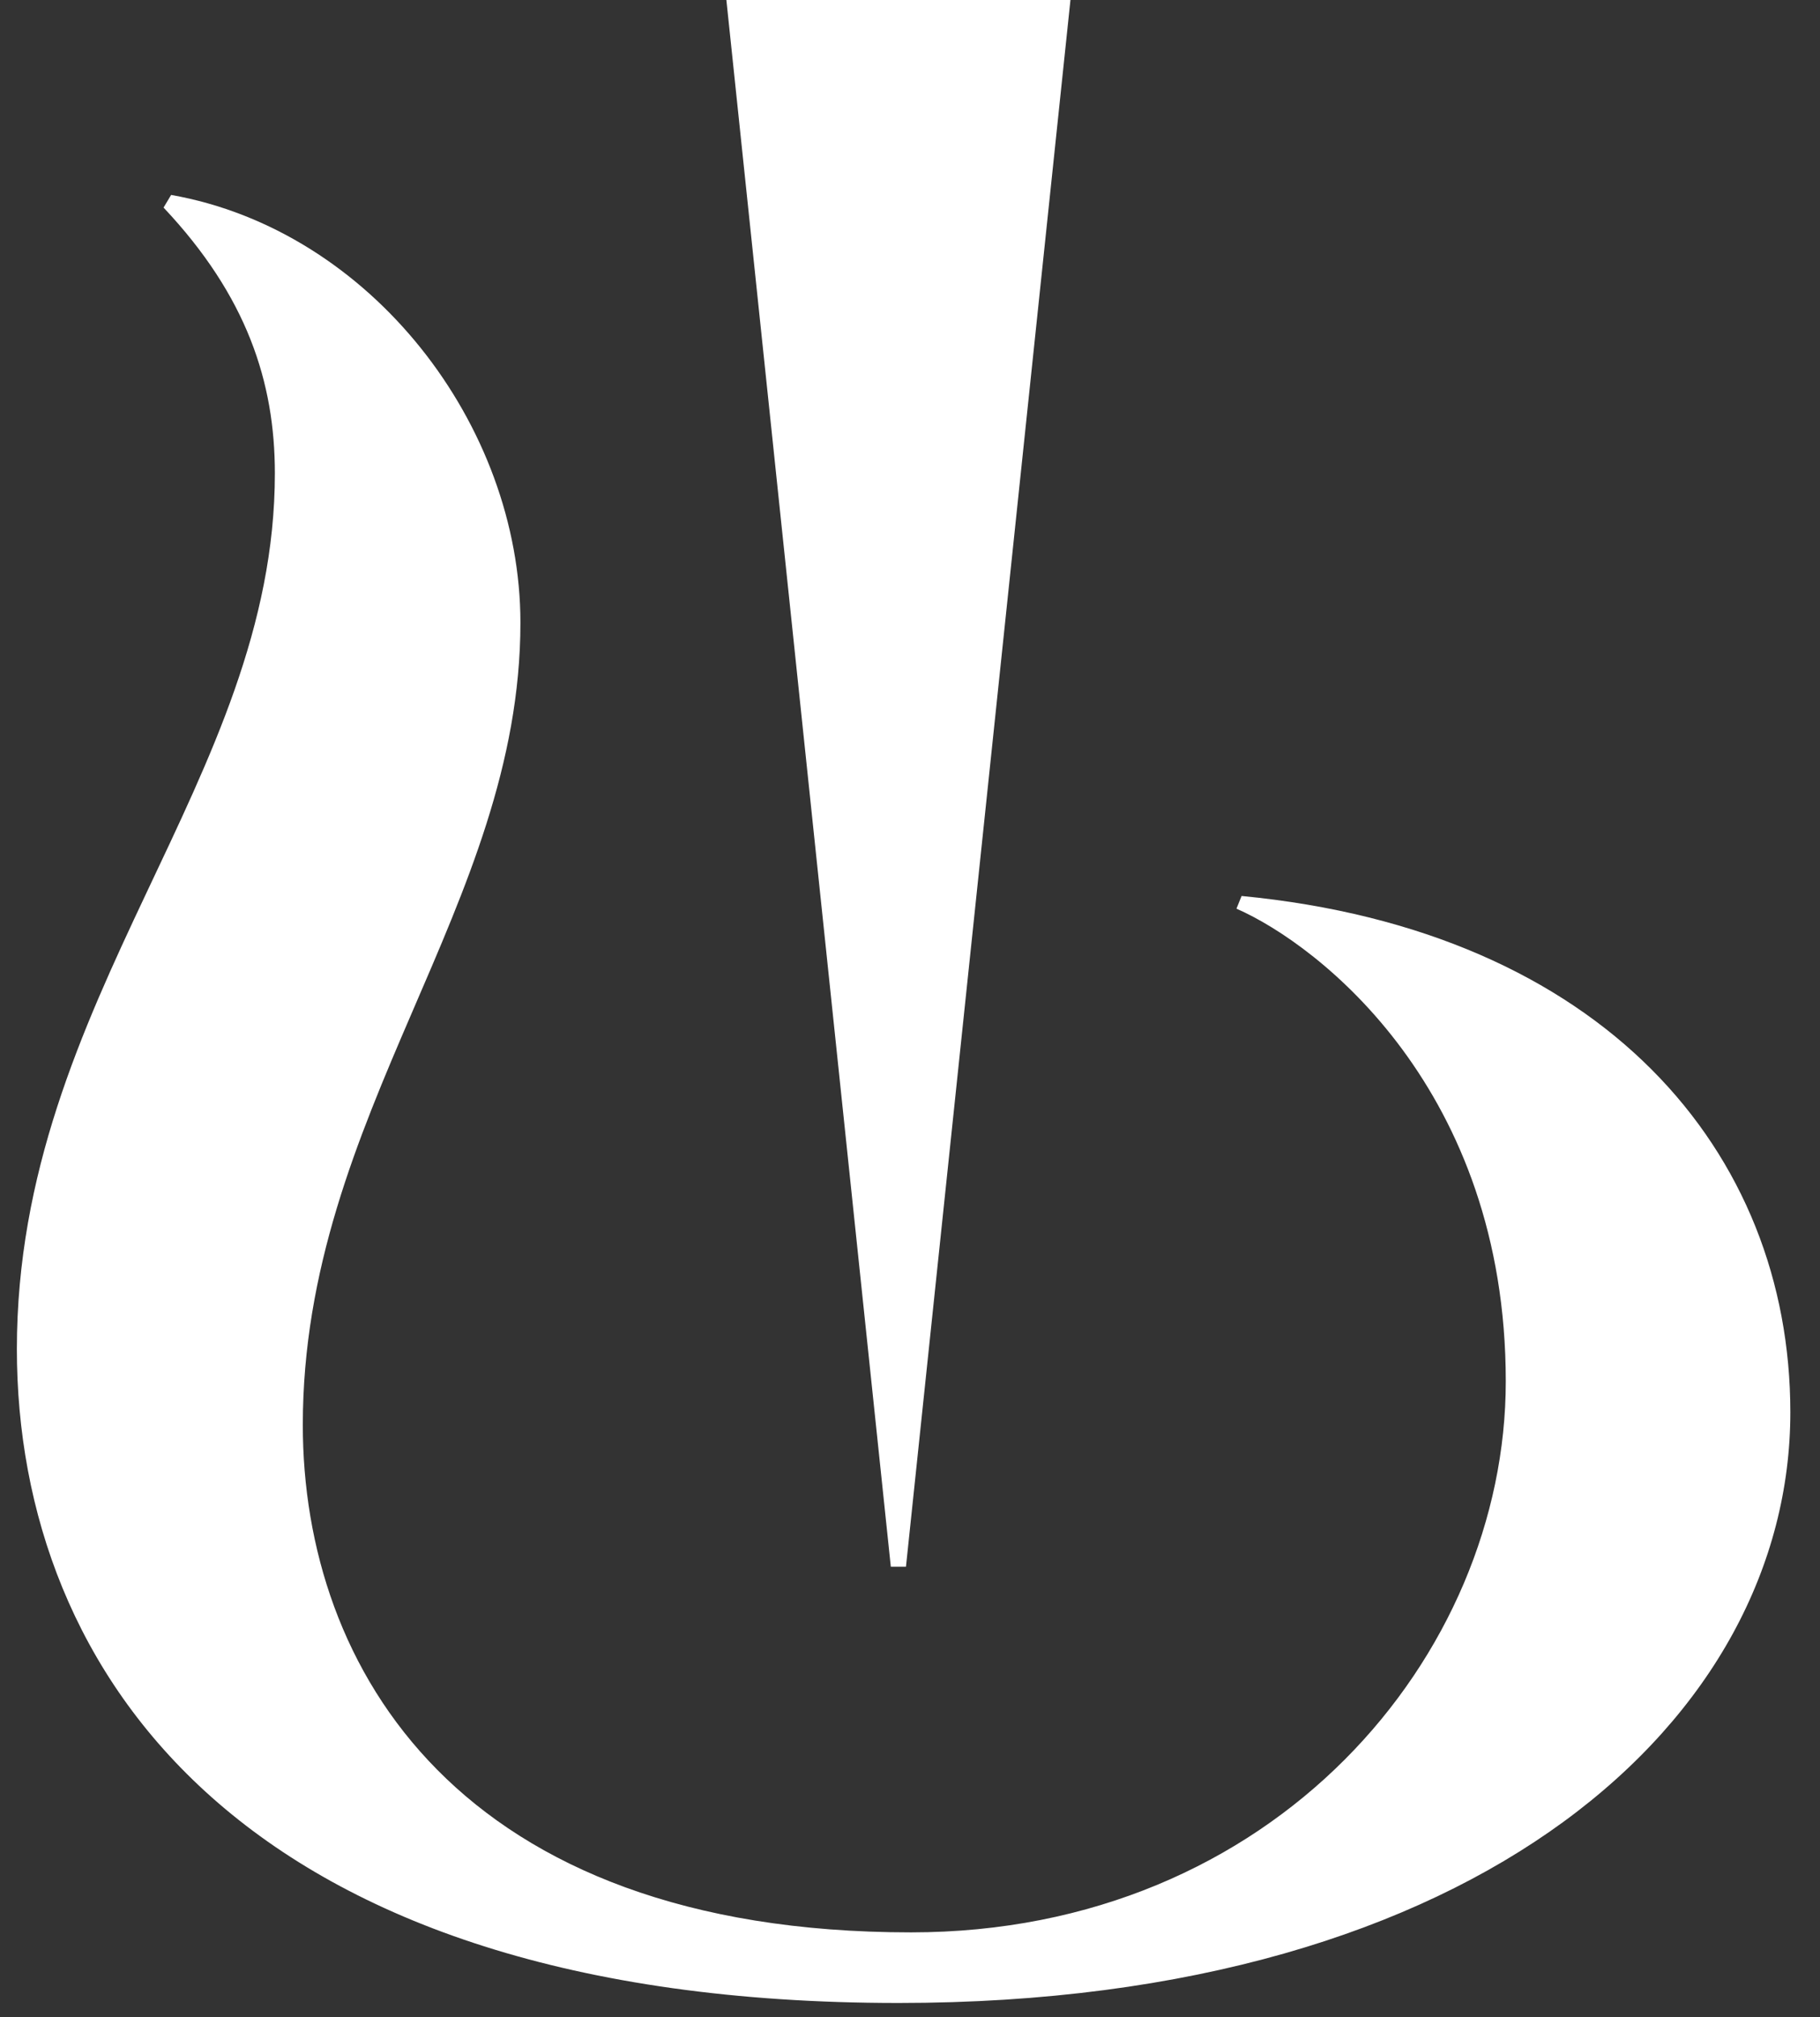
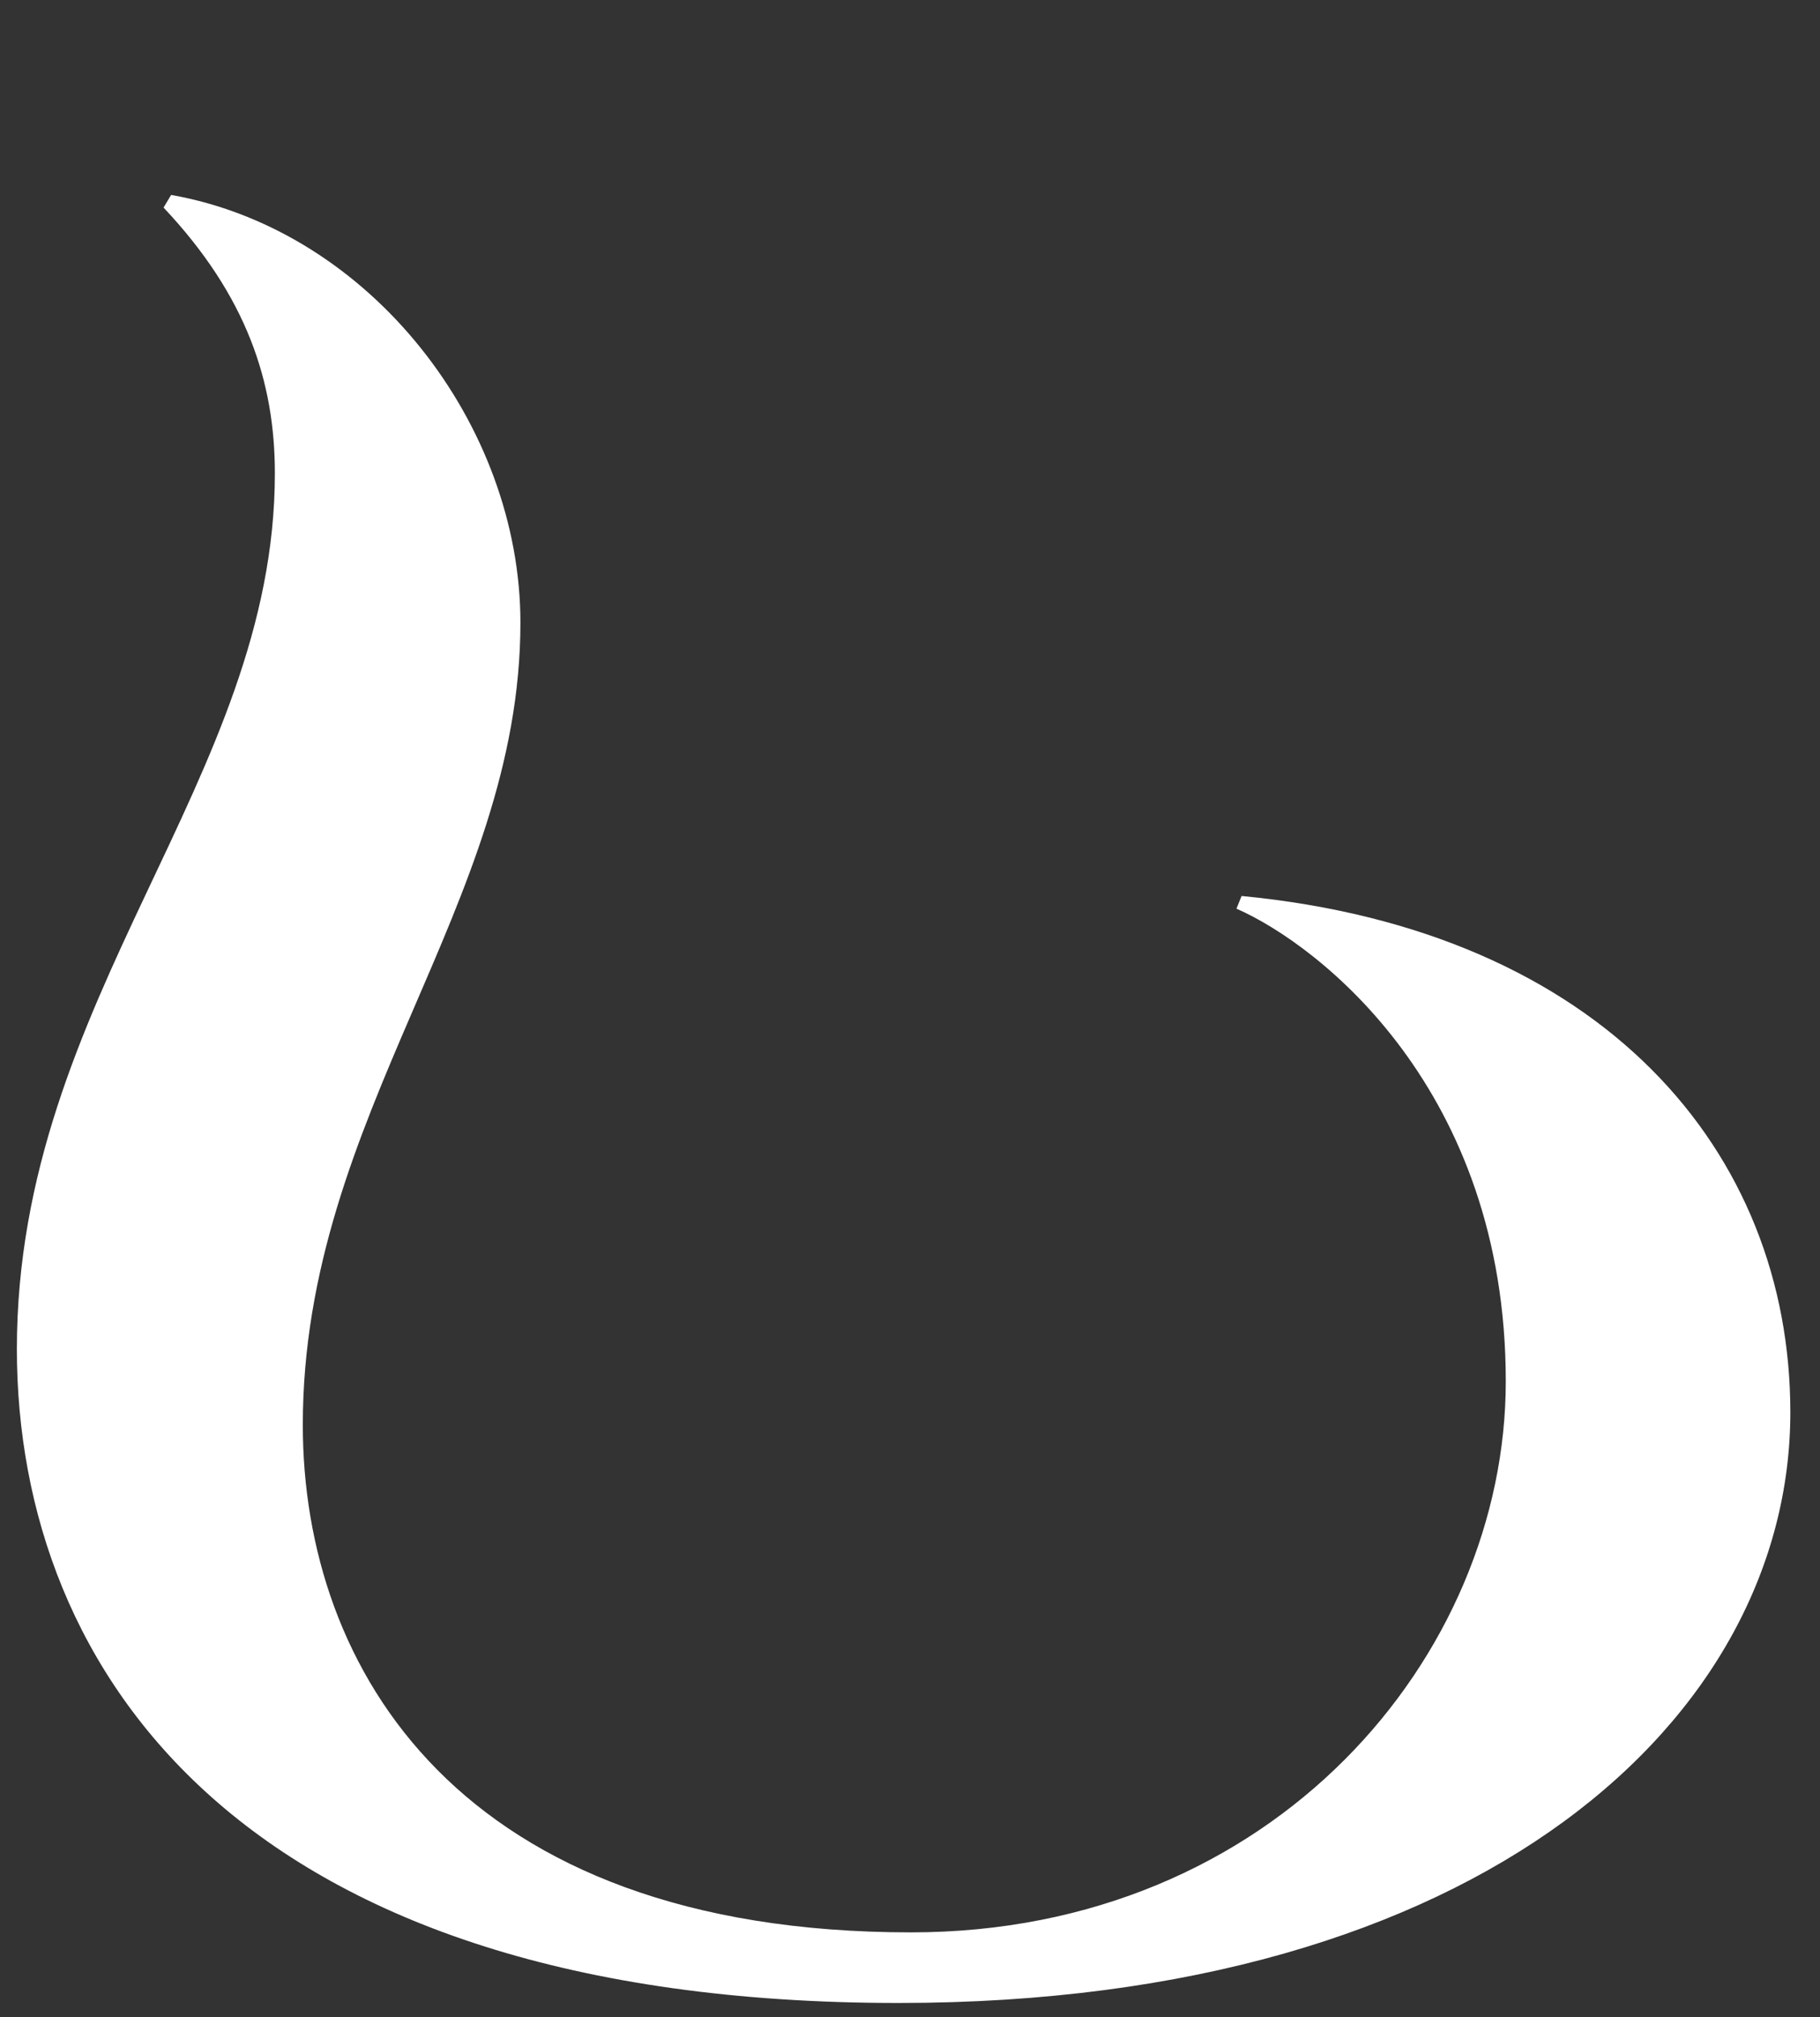
<svg xmlns="http://www.w3.org/2000/svg" width="37" height="41" viewBox="0 0 37 41" fill="none">
  <rect x="0" y="0" width="37" height="41" fill="#333333" stroke="none" />
  <path d="M25.241 18.211L25.137 18.469C26.83 19.211 30.612 22.155 30.612 28.076C30.612 33.649 25.907 39.276 18.52 39.276C9.324 39.276 6.156 33.902 6.156 28.963C6.156 22.635 10.58 18.418 10.58 12.656C10.58 8.643 7.545 4.682 3.479 3.962L3.325 4.219C5.022 6.02 5.588 7.77 5.588 9.621C5.588 15.845 0.343 20.269 0.343 27.42C0.343 34.006 4.946 40.711 18.264 40.711C30.136 40.711 36.397 34.898 36.397 28.706C36.397 23.408 32.59 18.917 25.241 18.211Z" fill="white" />
-   <path d="M18.418 31.844L21.762 0H14.767L18.11 31.844H18.418Z" fill="white" />
</svg>